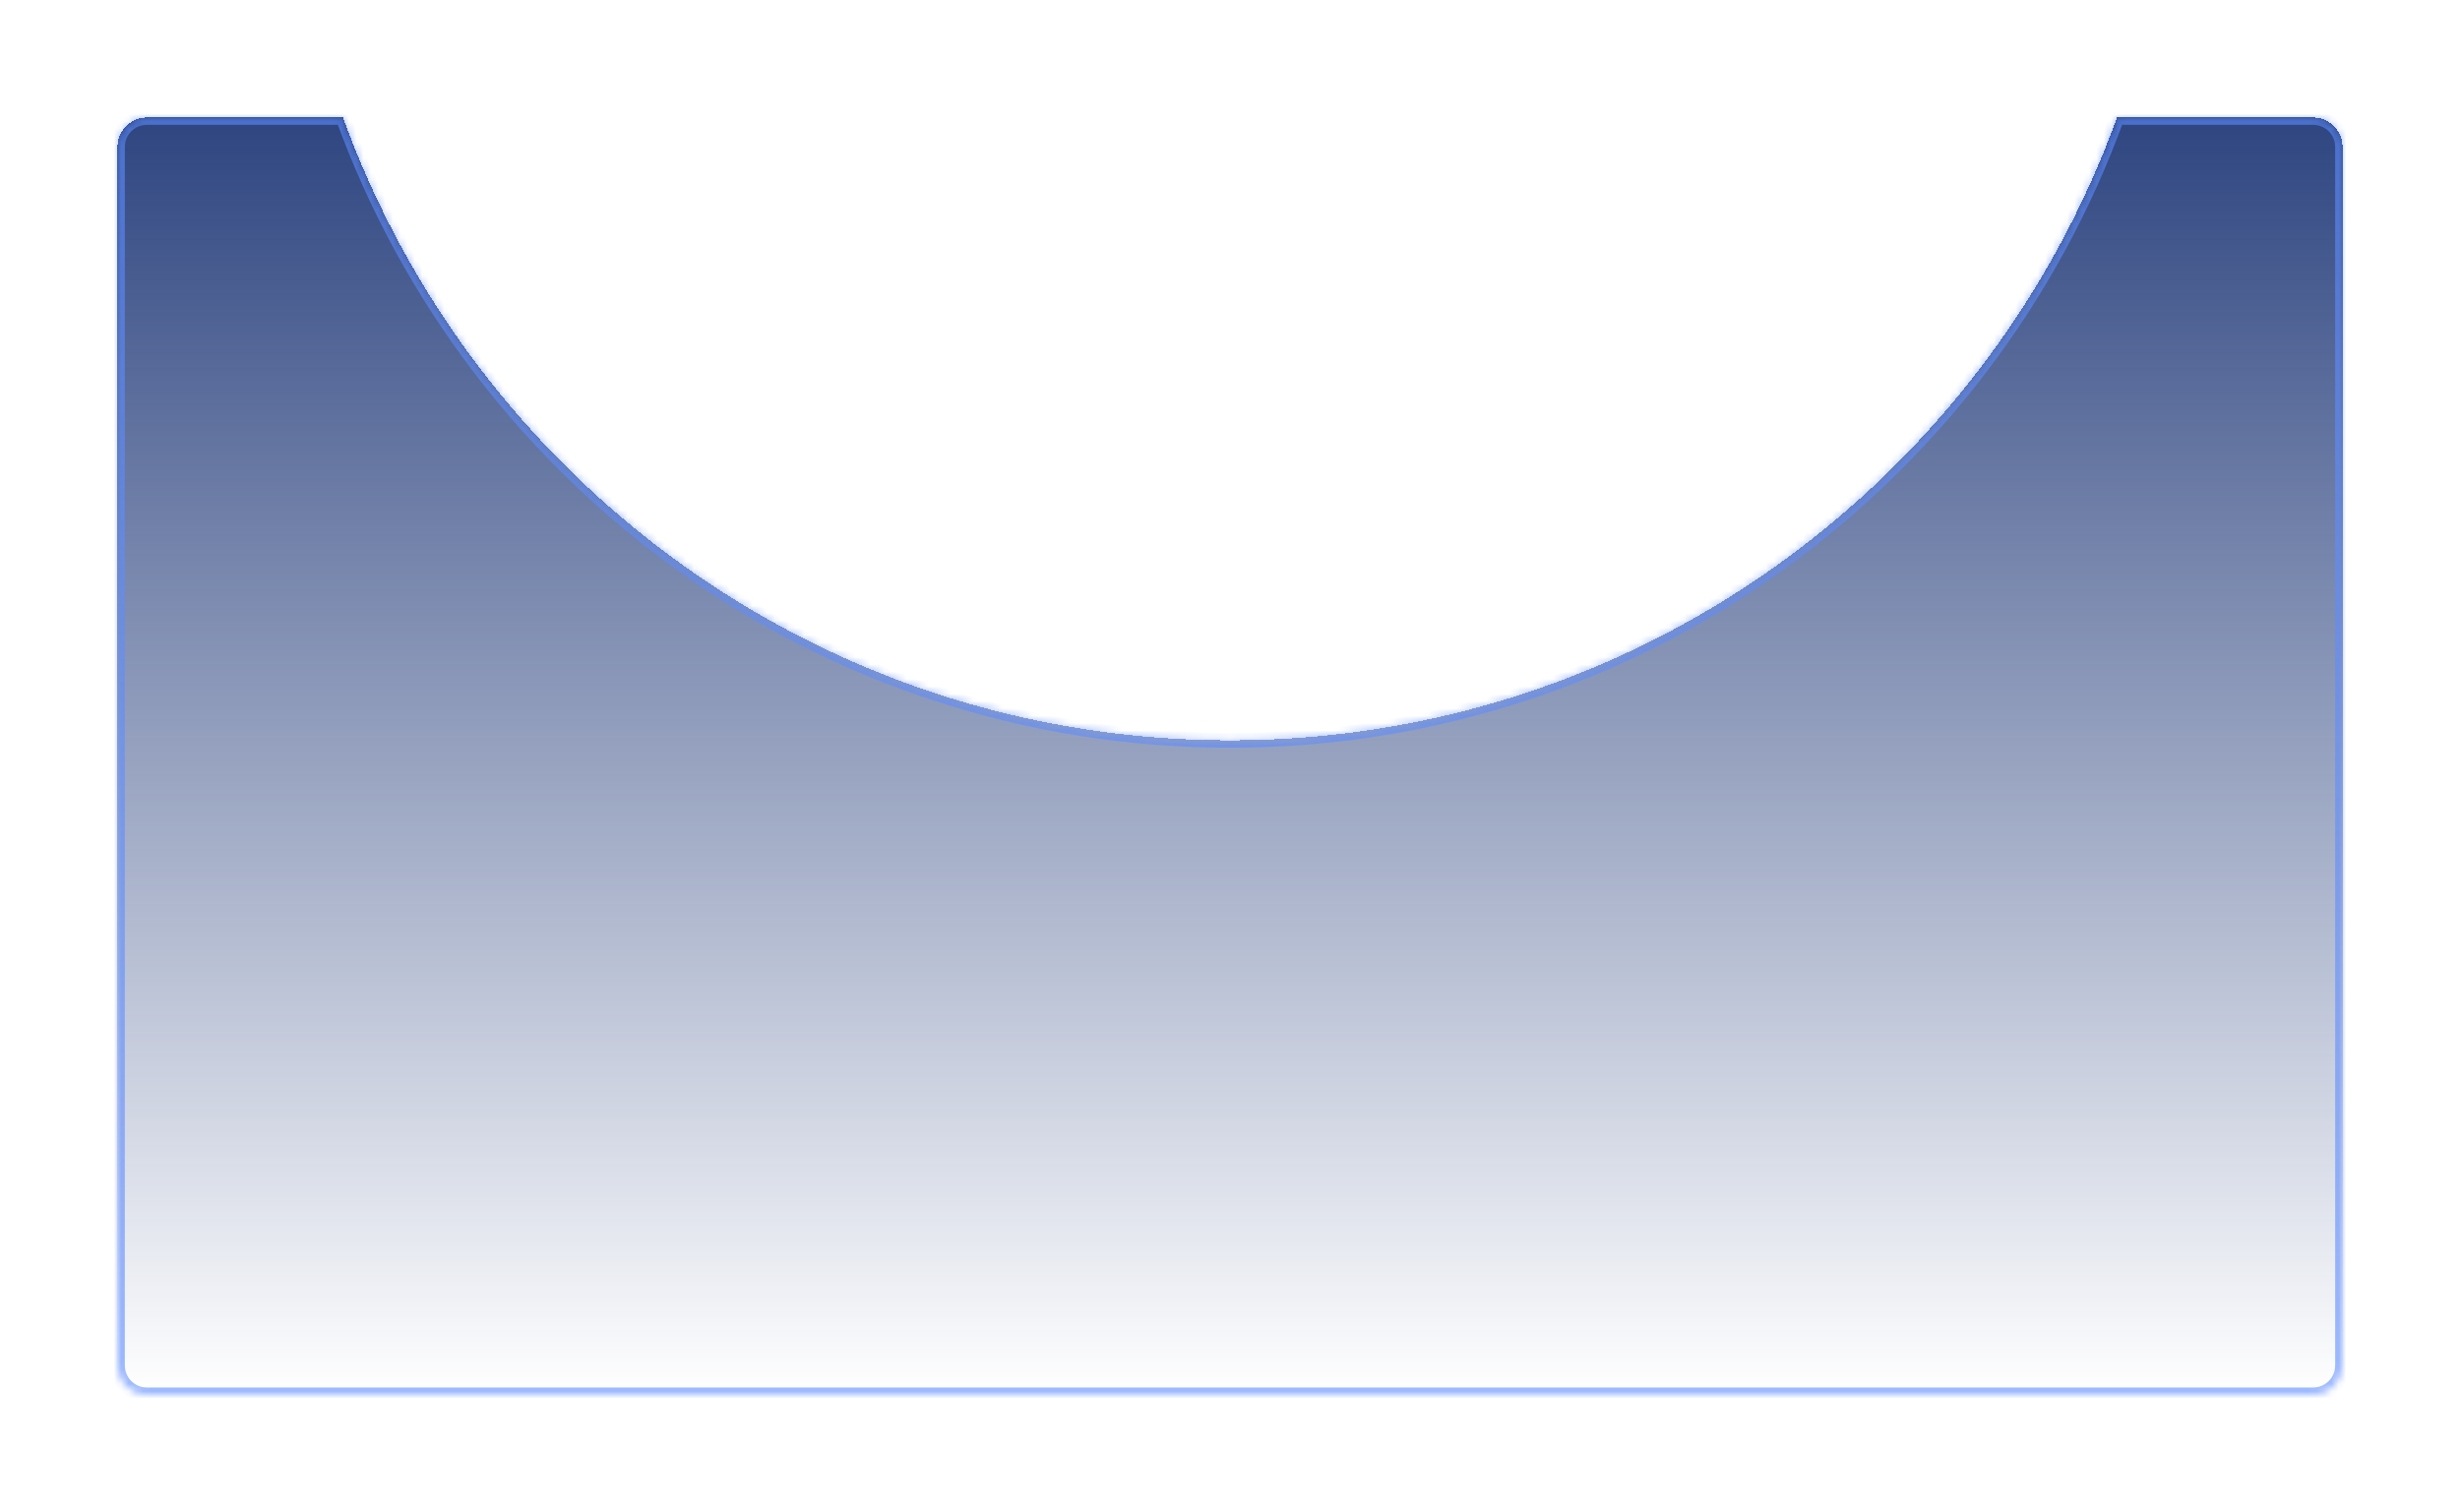
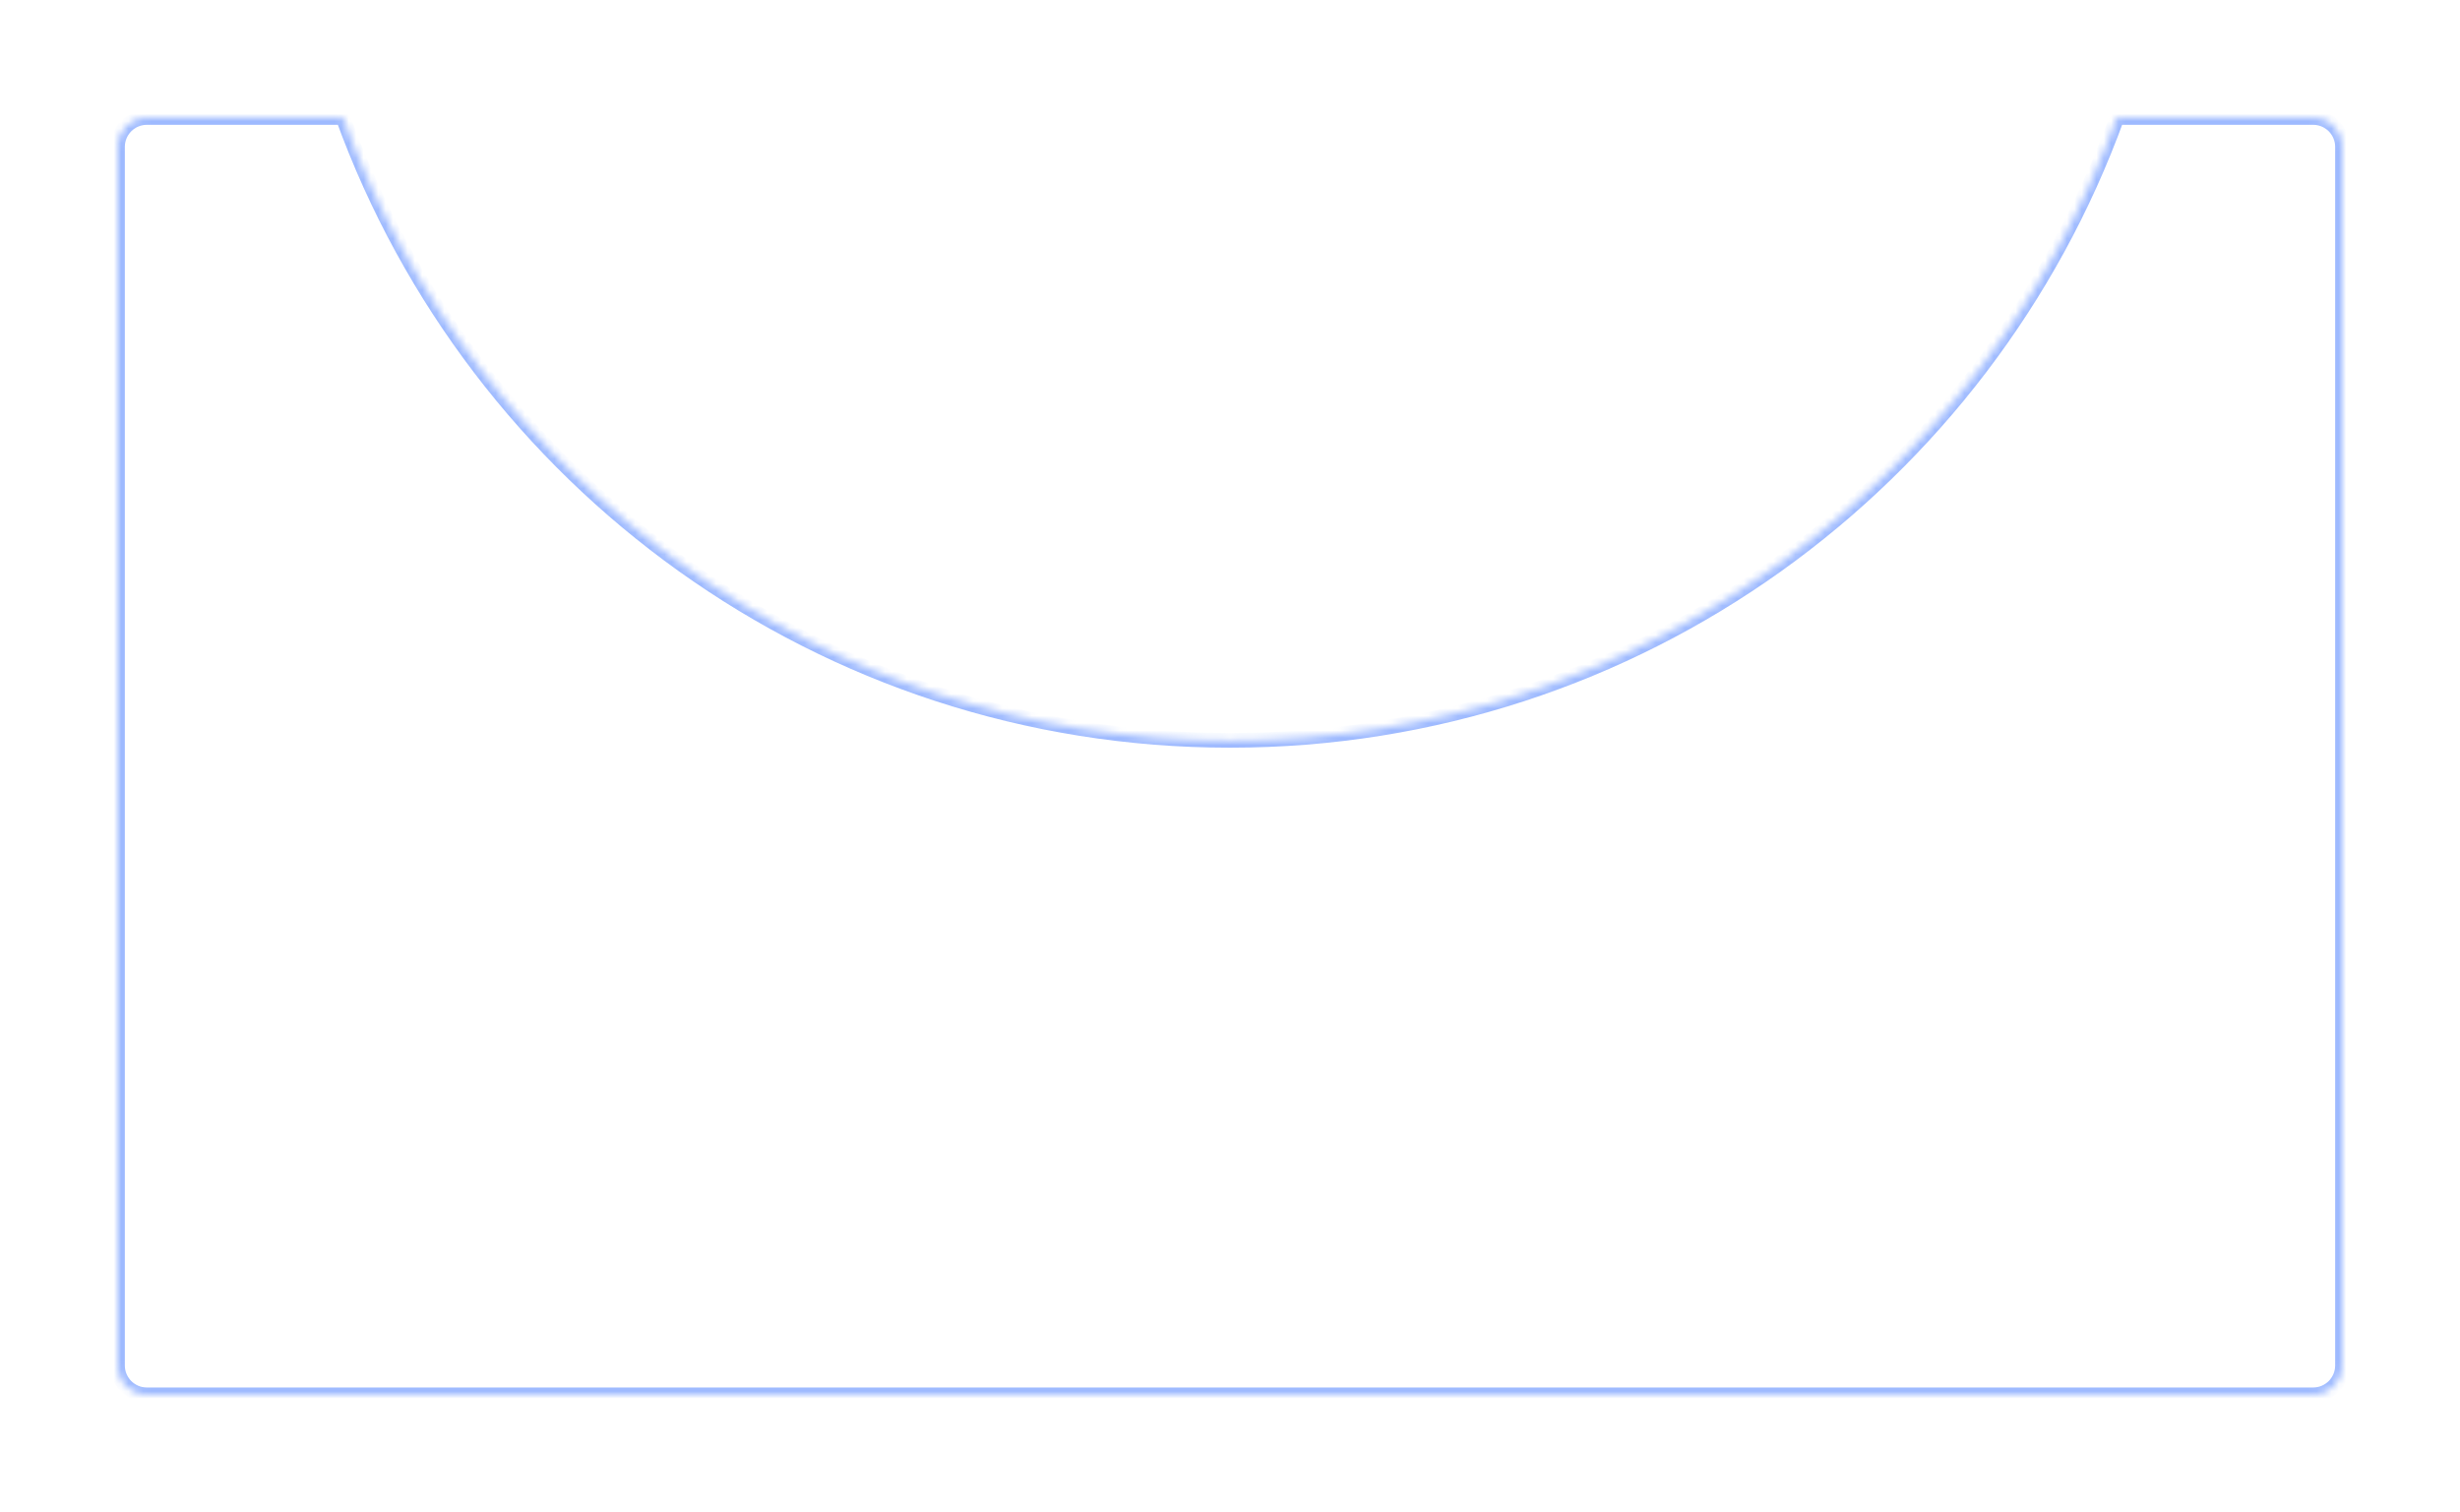
<svg xmlns="http://www.w3.org/2000/svg" width="335" height="206" viewBox="0 0 335 206" fill="none">
  <g filter="url(#filter0_d_19605_71100)">
    <mask id="path-1-inside-1_19605_71100" fill="white">
      <path fill-rule="evenodd" clip-rule="evenodd" d="M46.706 16L20 16C17.791 16 16 17.791 16 20V186C16 188.209 17.791 190 20 190H315C317.209 190 319 188.209 319 186V20C319 17.791 317.209 16 315 16L288.294 16C270.348 65.498 223.039 100.848 167.5 100.848C111.961 100.848 64.652 65.498 46.706 16Z" />
    </mask>
-     <path fill-rule="evenodd" clip-rule="evenodd" d="M46.706 16L20 16C17.791 16 16 17.791 16 20V186C16 188.209 17.791 190 20 190H315C317.209 190 319 188.209 319 186V20C319 17.791 317.209 16 315 16L288.294 16C270.348 65.498 223.039 100.848 167.5 100.848C111.961 100.848 64.652 65.498 46.706 16Z" fill="url(#paint0_linear_19605_71100)" shape-rendering="crispEdges" />
    <path d="M20 16V17V16ZM46.706 16L47.646 15.659L47.407 15H46.706V16ZM315 16V17V16ZM288.294 16V15H287.593L287.354 15.659L288.294 16ZM20 17H46.706V15H20V17ZM17 20C17 18.343 18.343 17 20 17V15C17.239 15 15 17.239 15 20H17ZM17 186V20H15V186H17ZM20 189C18.343 189 17 187.657 17 186H15C15 188.761 17.239 191 20 191V189ZM315 189H20V191H315V189ZM318 186C318 187.657 316.657 189 315 189V191C317.761 191 320 188.761 320 186H318ZM318 20V186H320V20H318ZM315 17C316.657 17 318 18.343 318 20H320C320 17.239 317.761 15 315 15V17ZM288.294 17H315V15H288.294V17ZM287.354 15.659C269.546 64.775 222.603 99.848 167.5 99.848V101.848C223.475 101.848 271.15 66.22 289.235 16.341L287.354 15.659ZM167.5 99.848C112.397 99.848 65.454 64.775 47.646 15.659L45.765 16.341C63.85 66.22 111.525 101.848 167.5 101.848V99.848Z" fill="#5E8CFF" fill-opacity="0.6" mask="url(#path-1-inside-1_19605_71100)" />
  </g>
  <defs>
    <filter id="filter0_d_19605_71100" x="0" y="0" width="335" height="206" filterUnits="userSpaceOnUse" color-interpolation-filters="sRGB">
      <feFlood flood-opacity="0" result="BackgroundImageFix" />
      <feColorMatrix in="SourceAlpha" type="matrix" values="0 0 0 0 0 0 0 0 0 0 0 0 0 0 0 0 0 0 127 0" result="hardAlpha" />
      <feOffset />
      <feGaussianBlur stdDeviation="8" />
      <feComposite in2="hardAlpha" operator="out" />
      <feColorMatrix type="matrix" values="0 0 0 0 0.325 0 0 0 0 0.392 0 0 0 0 0.996 0 0 0 0.4 0" />
      <feBlend mode="normal" in2="BackgroundImageFix" result="effect1_dropShadow_19605_71100" />
      <feBlend mode="normal" in="SourceGraphic" in2="effect1_dropShadow_19605_71100" result="shape" />
    </filter>
    <linearGradient id="paint0_linear_19605_71100" x1="167.5" y1="16" x2="167.5" y2="190" gradientUnits="userSpaceOnUse">
      <stop stop-color="#2E4580" />
      <stop offset="1" stop-color="#2E4580" stop-opacity="0" />
    </linearGradient>
  </defs>
</svg>